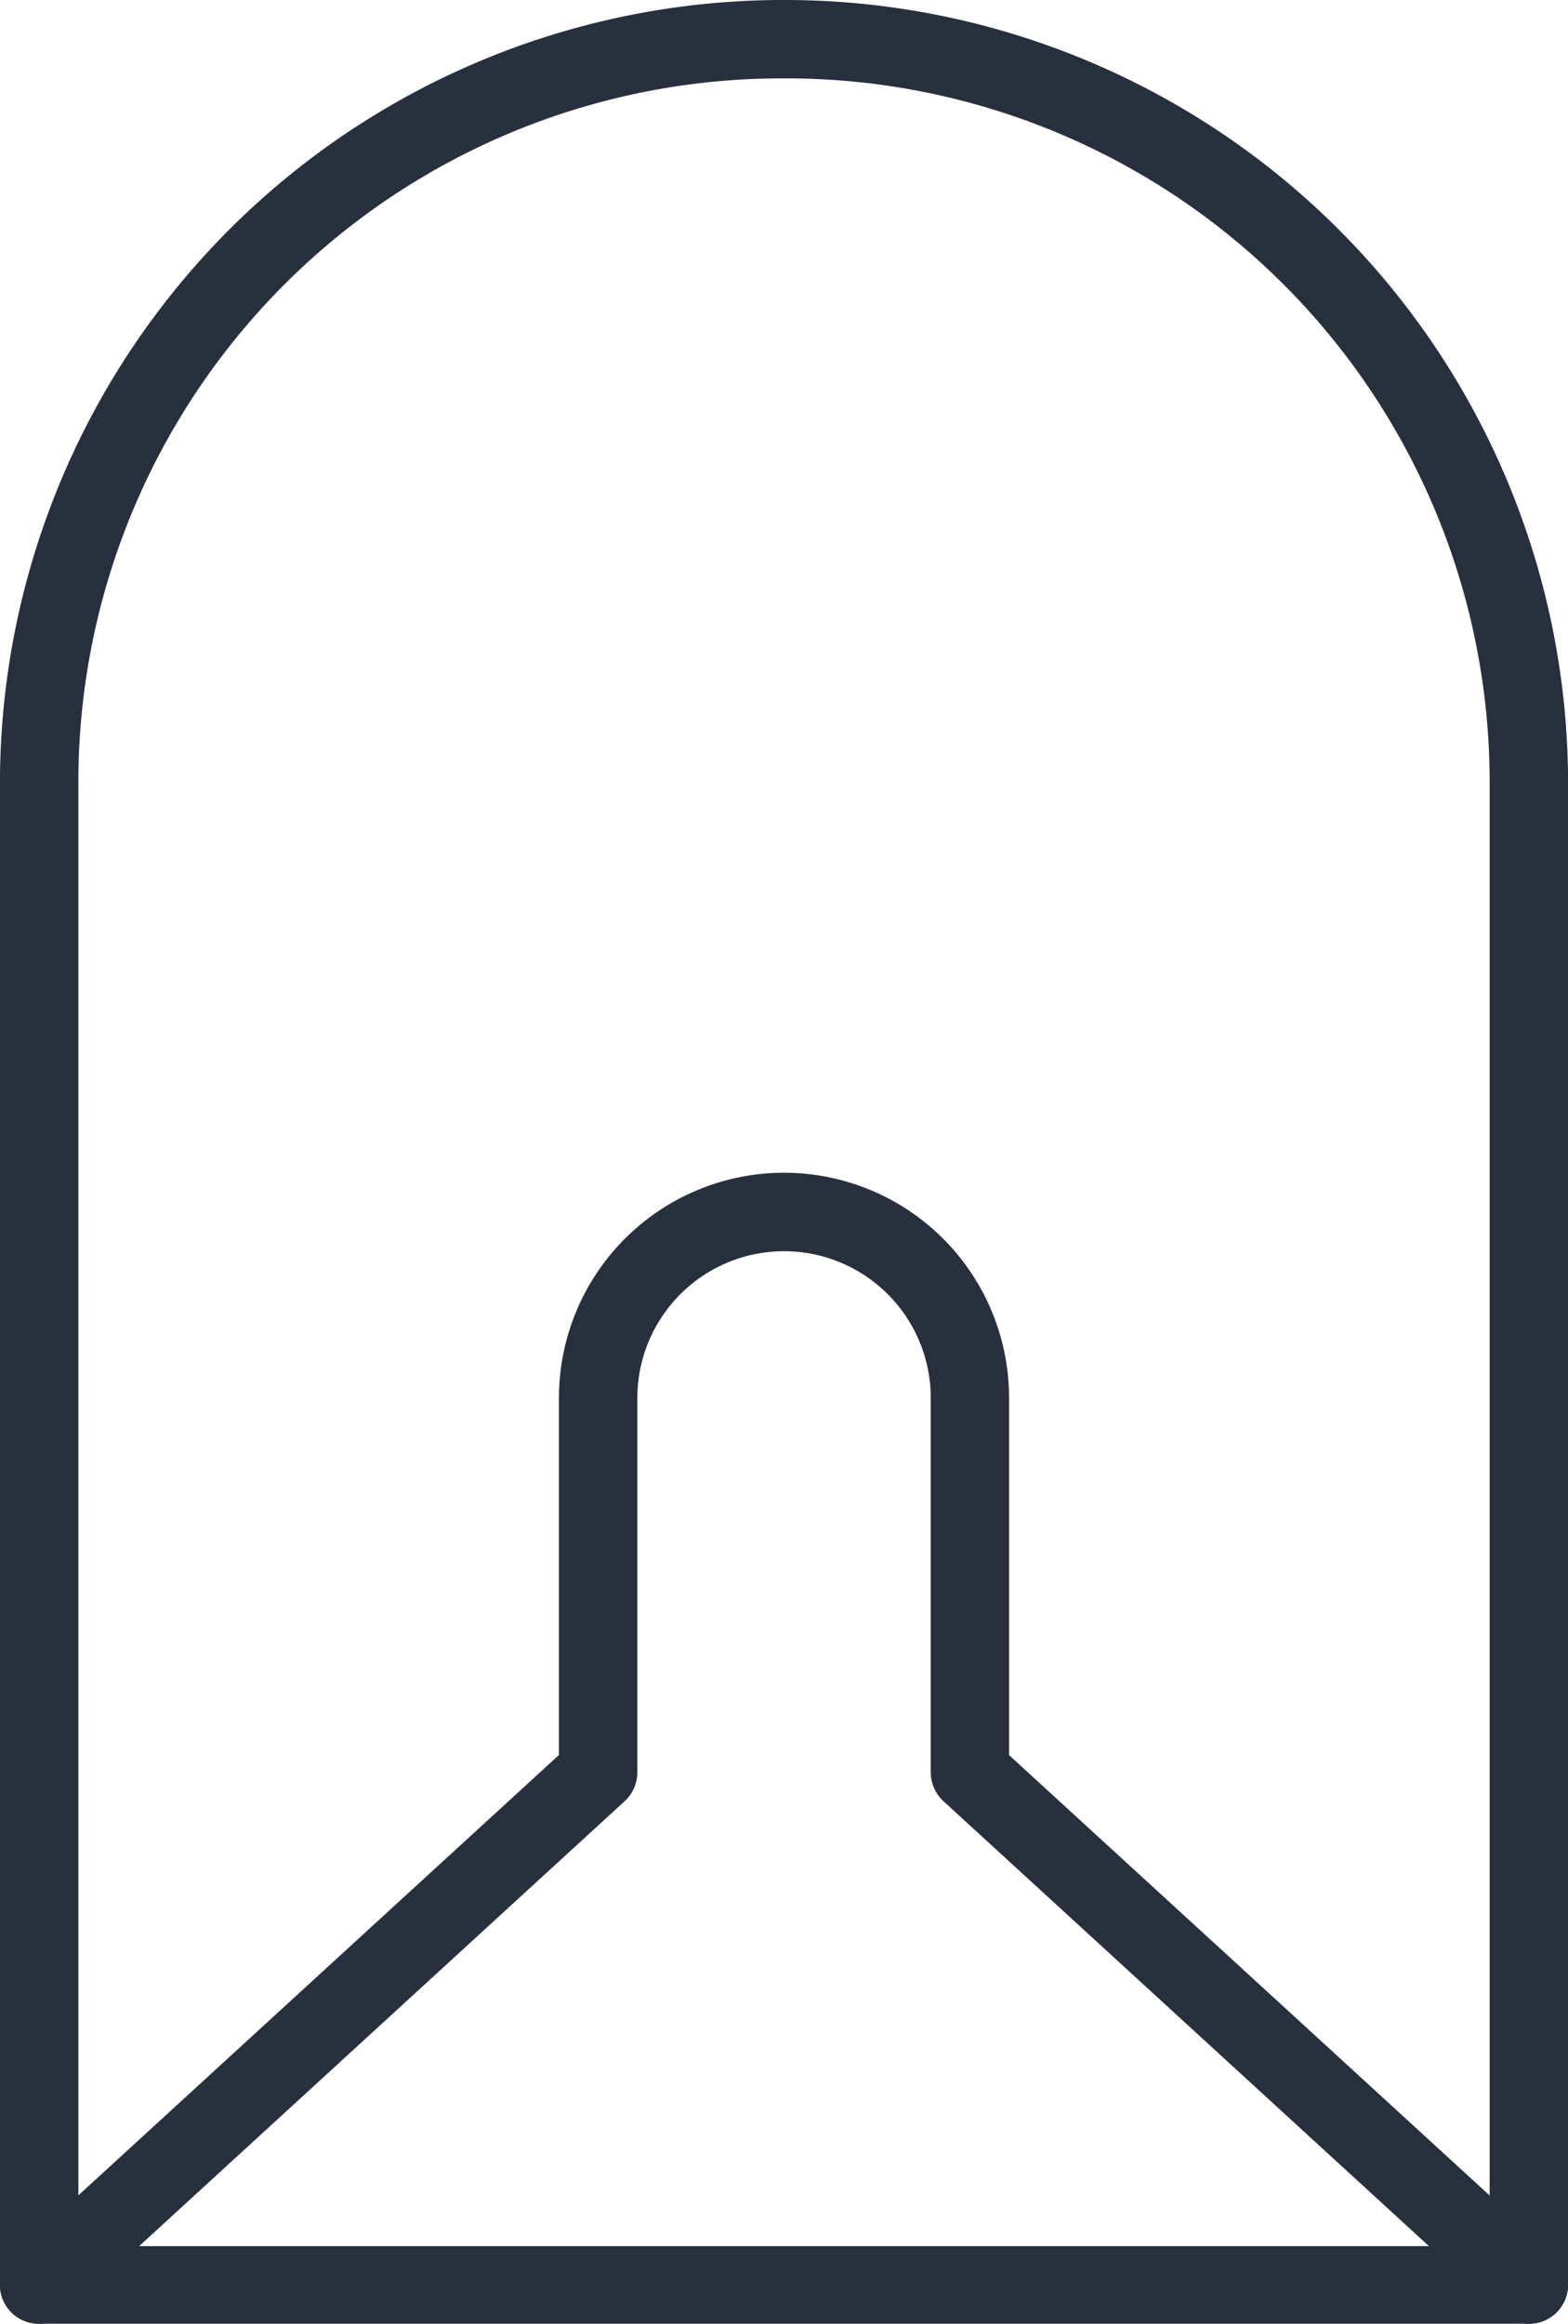
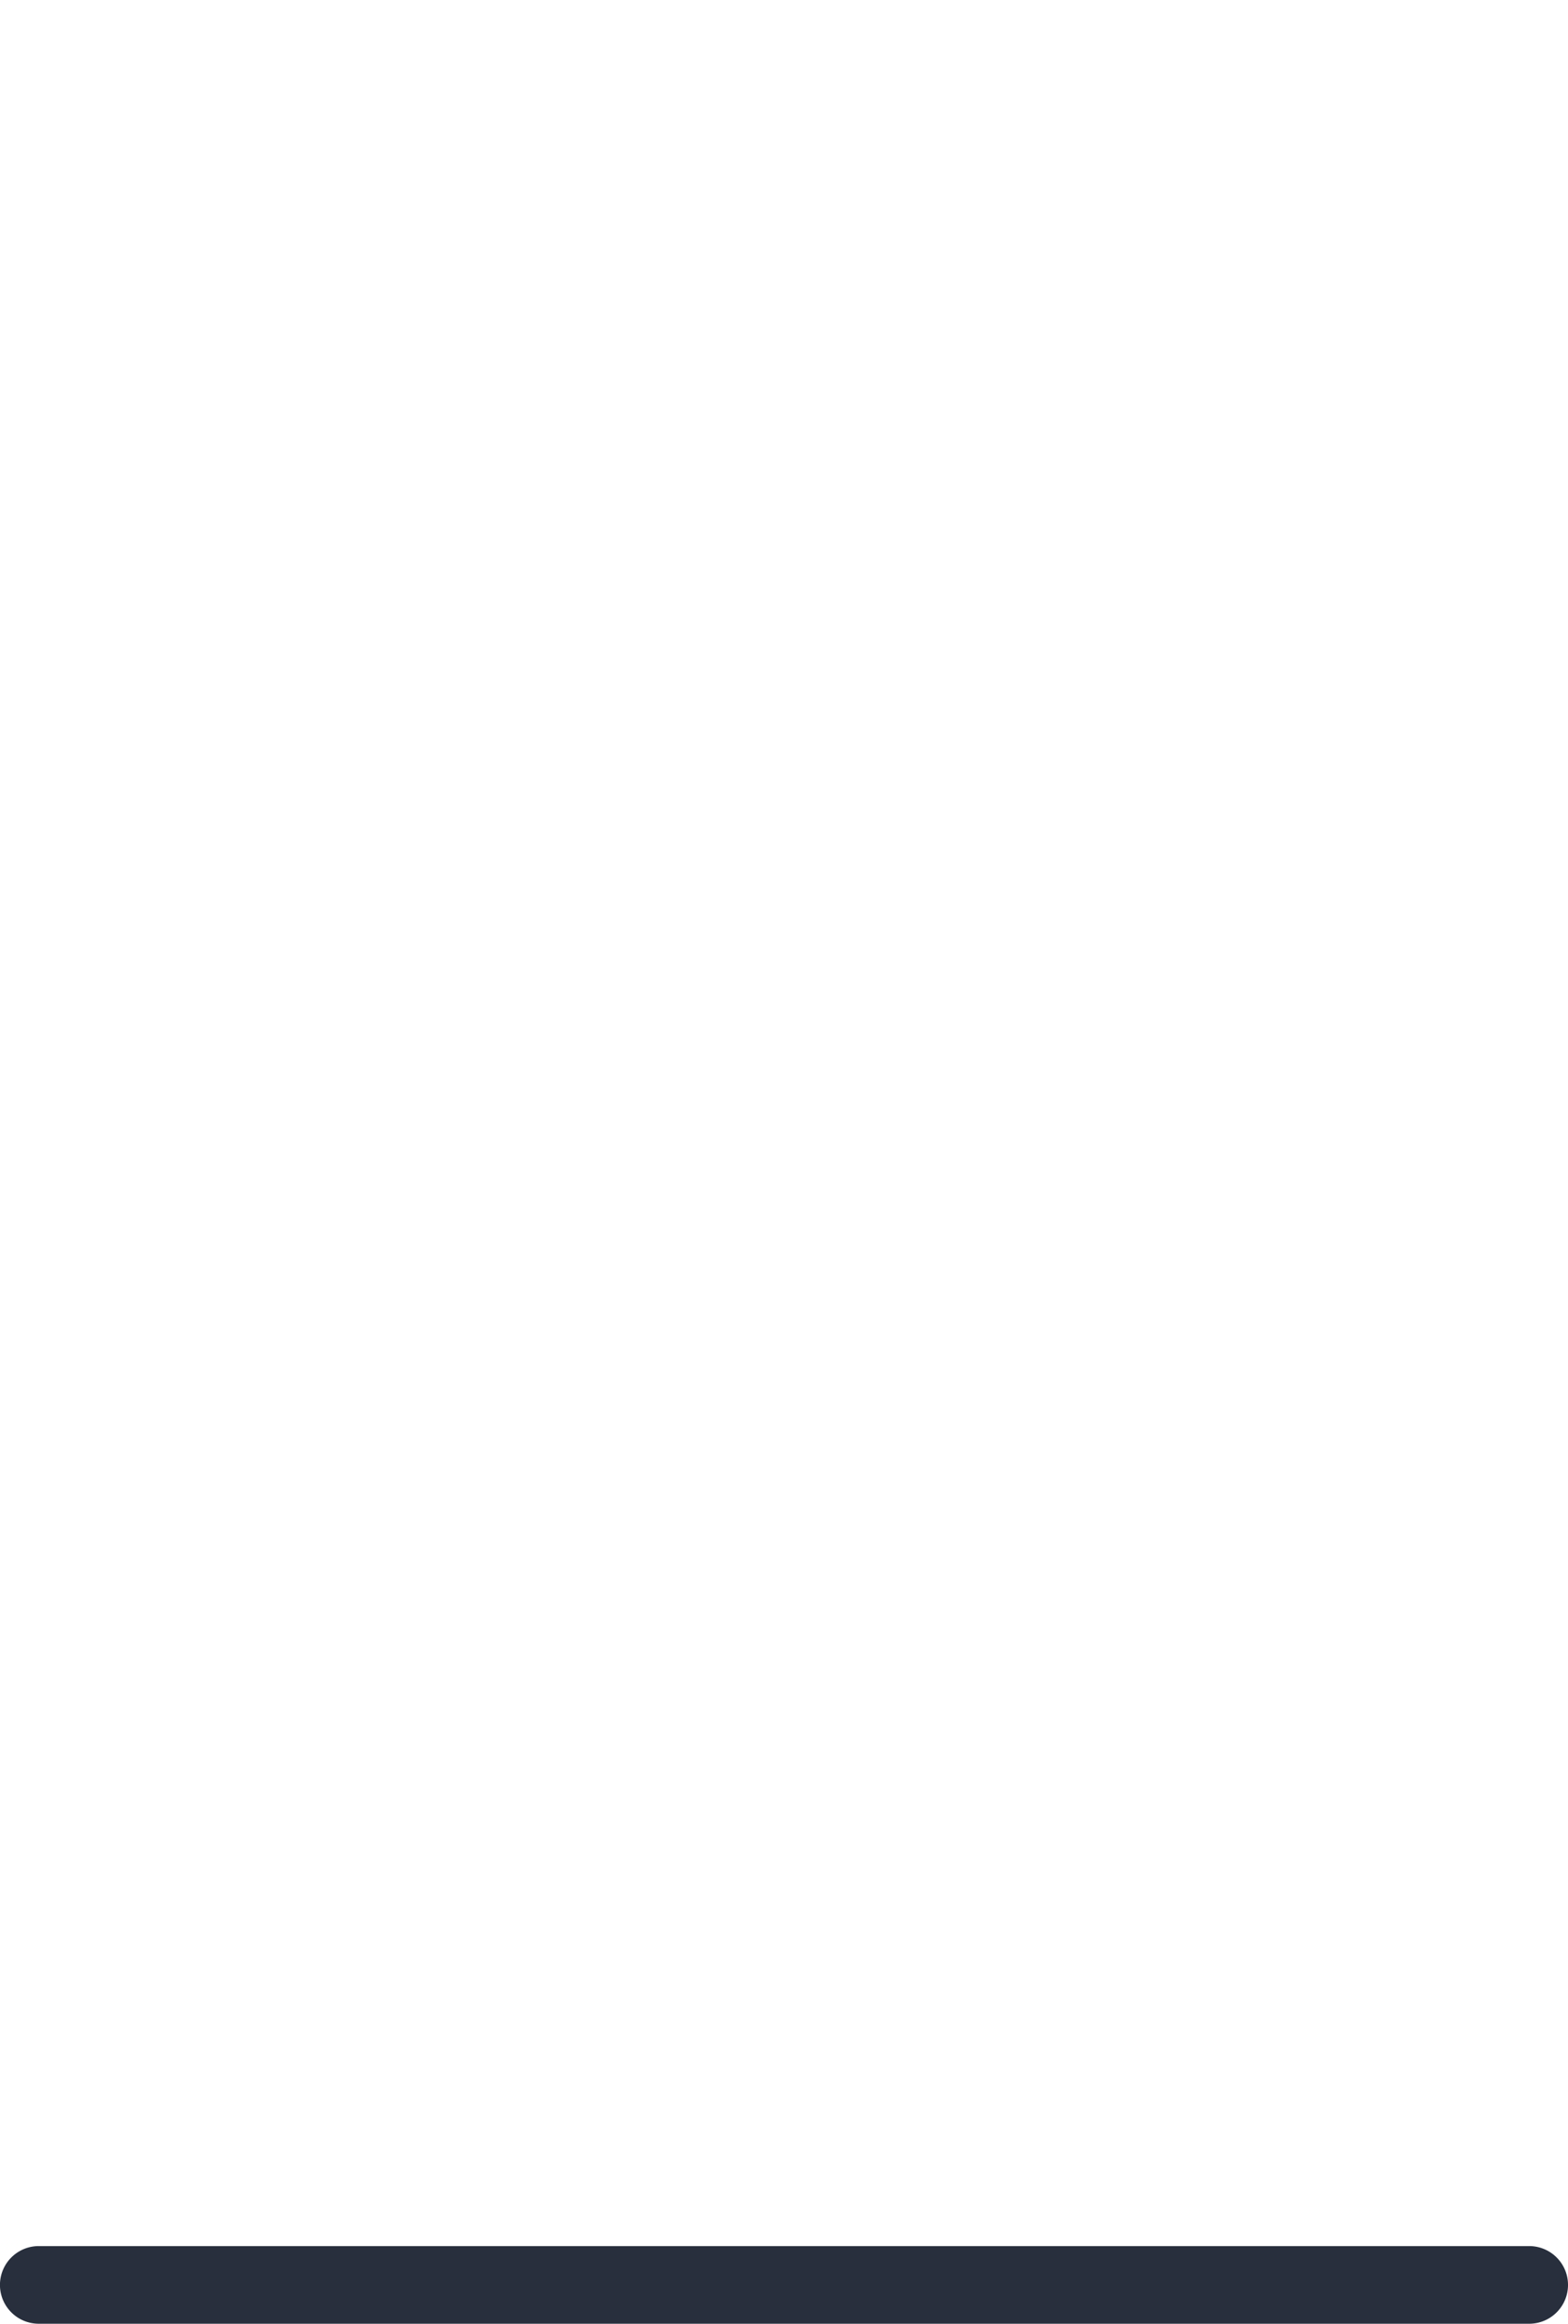
<svg xmlns="http://www.w3.org/2000/svg" width="55.58" height="82.316" viewBox="0 0 55.58 82.316">
  <g transform="translate(-200.102 -138.307)">
-     <path d="M227.892,138.307A27.761,27.761,0,0,0,200.1,166.1v53.137a1.389,1.389,0,0,0,2.328,1.023l19.815-18.147a1.39,1.39,0,0,0,.451-1.023v-13.26a5.2,5.2,0,0,1,10.4,0v13.26a1.388,1.388,0,0,0,.451,1.023l19.814,18.147a1.389,1.389,0,0,0,2.326-1.023V166.1A27.76,27.76,0,0,0,227.892,138.307Zm0,2.777A24.93,24.93,0,0,1,252.905,166.1v49.98l-17.035-15.6V187.828a7.977,7.977,0,0,0-15.955,0v12.648l-17.035,15.6V166.1A24.928,24.928,0,0,1,227.892,141.084Z" transform="translate(0)" fill="#282f3d" />
    <path d="M201.476,424.678a1.375,1.375,0,0,0,0,2.751h52.831a1.375,1.375,0,0,0,0-2.751Z" transform="translate(0 -206.806)" fill="#282f3d" />
  </g>
</svg>